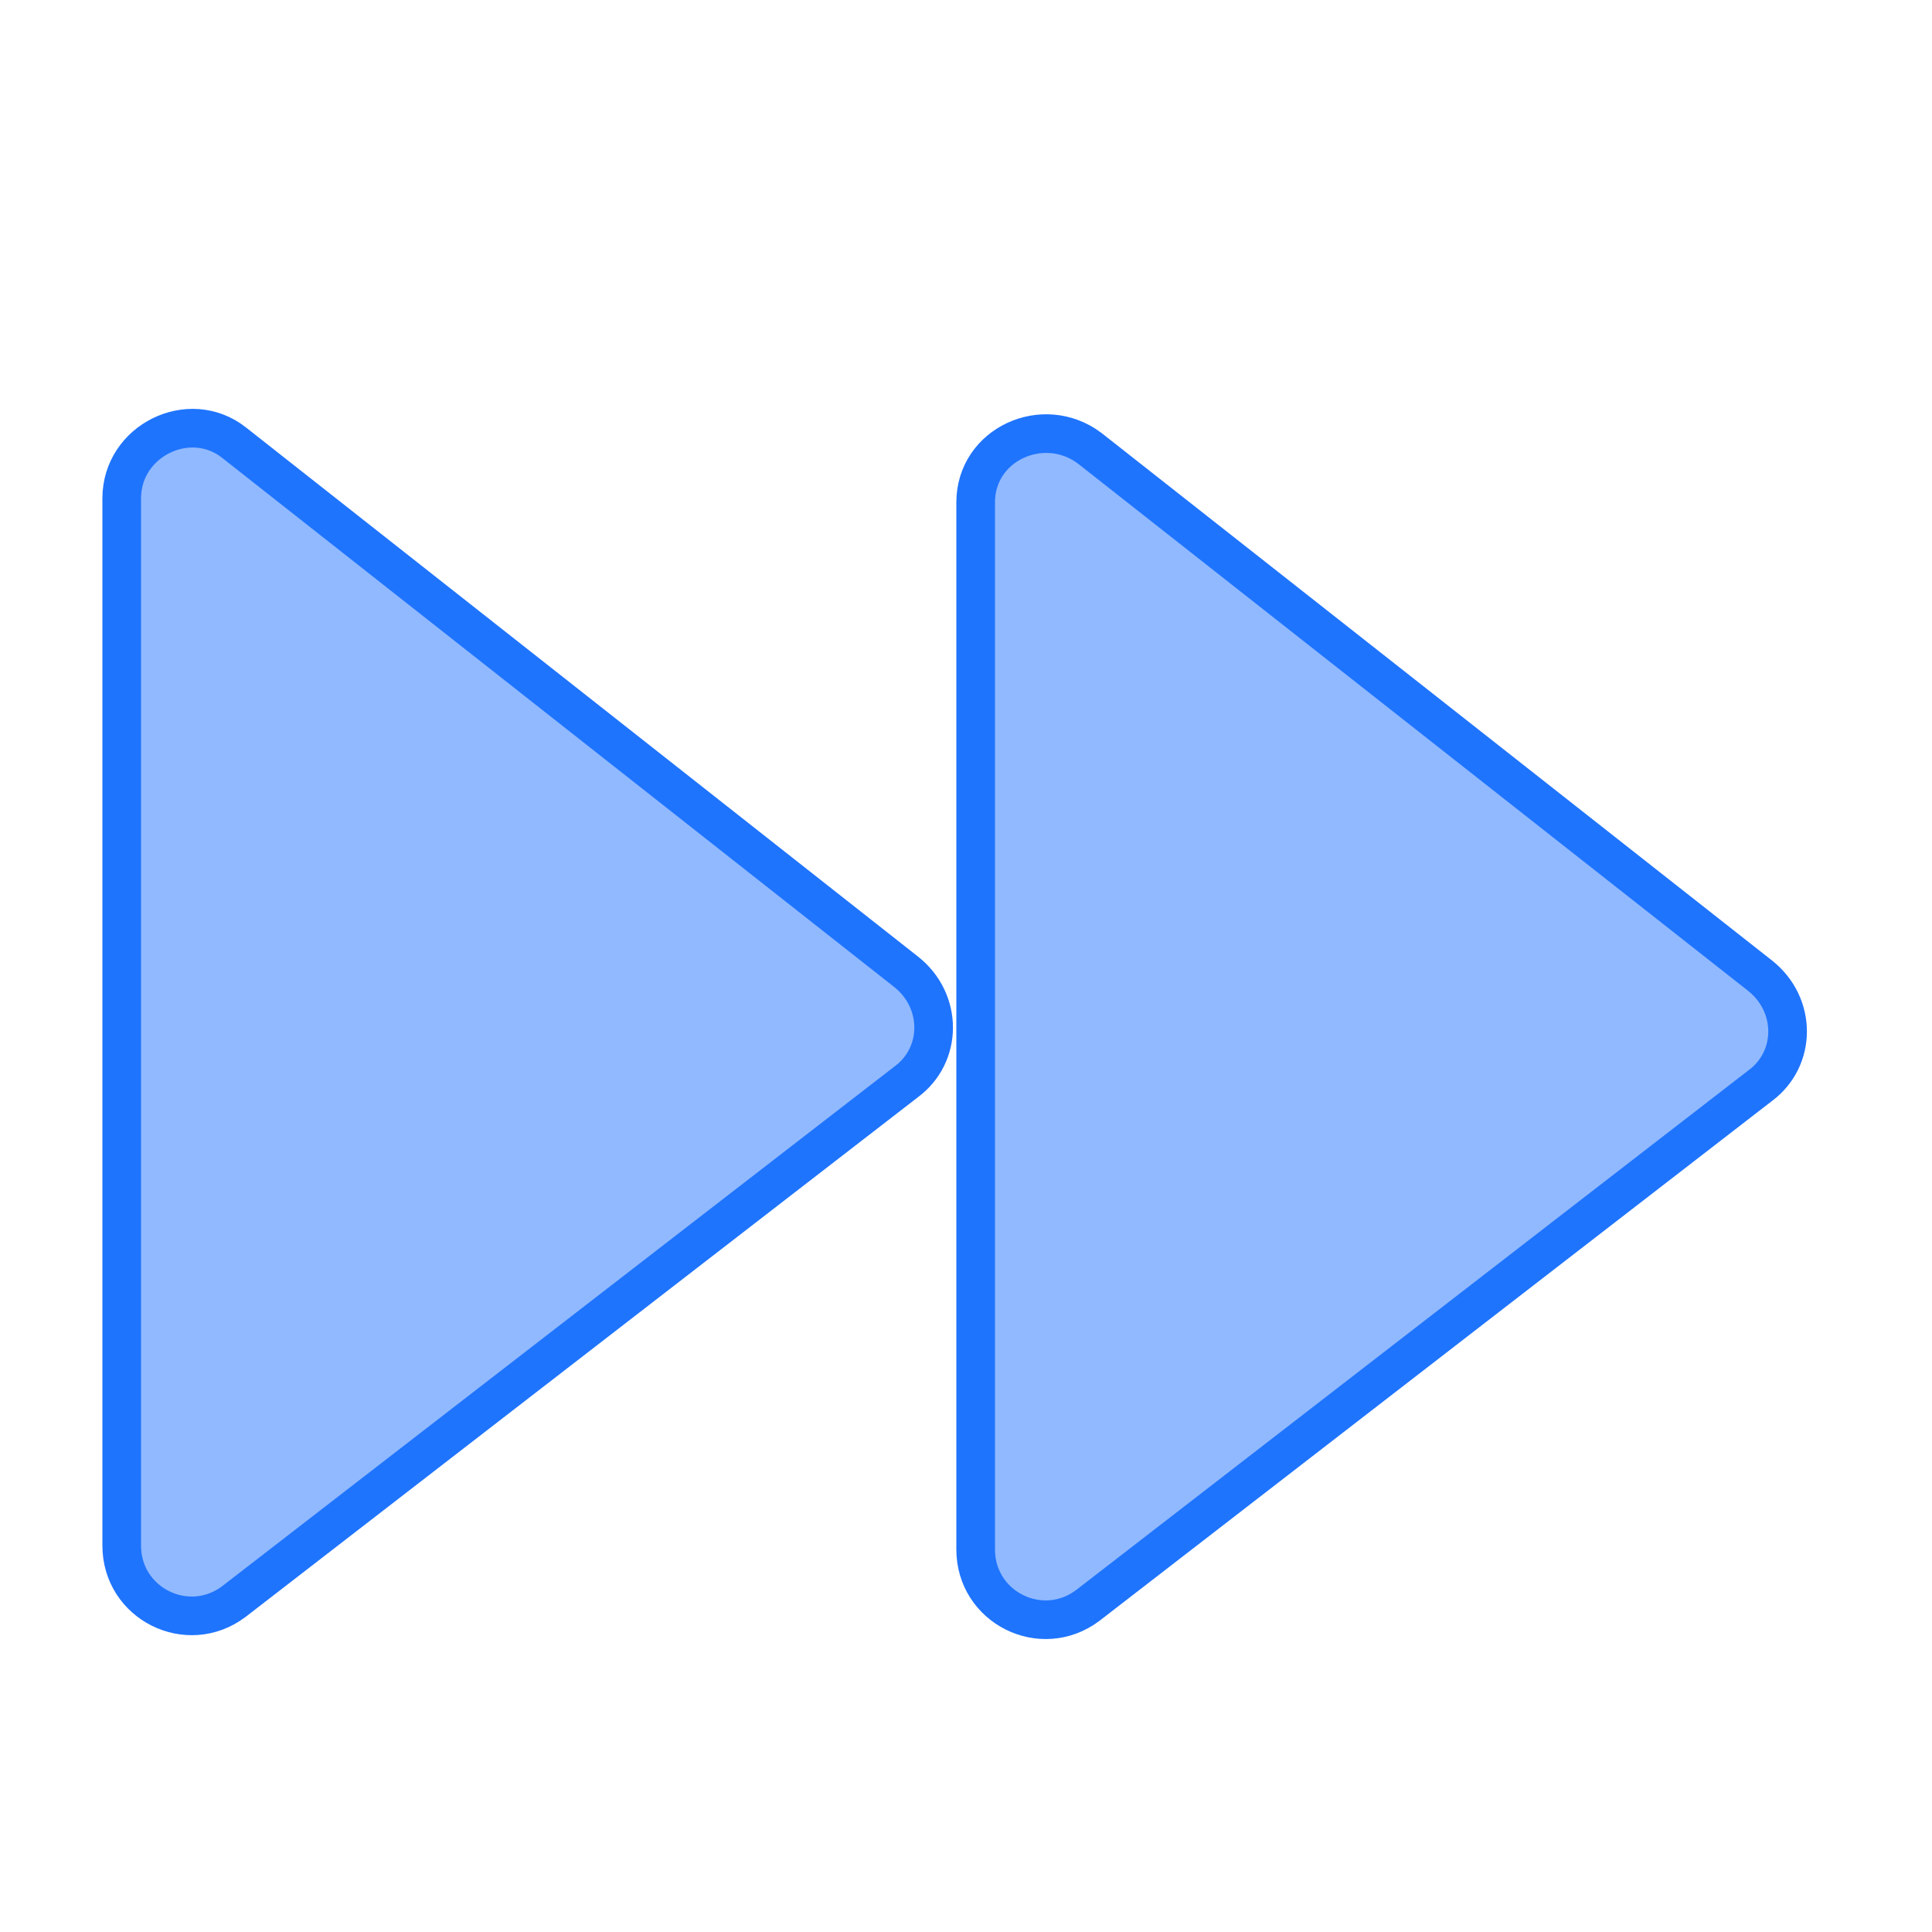
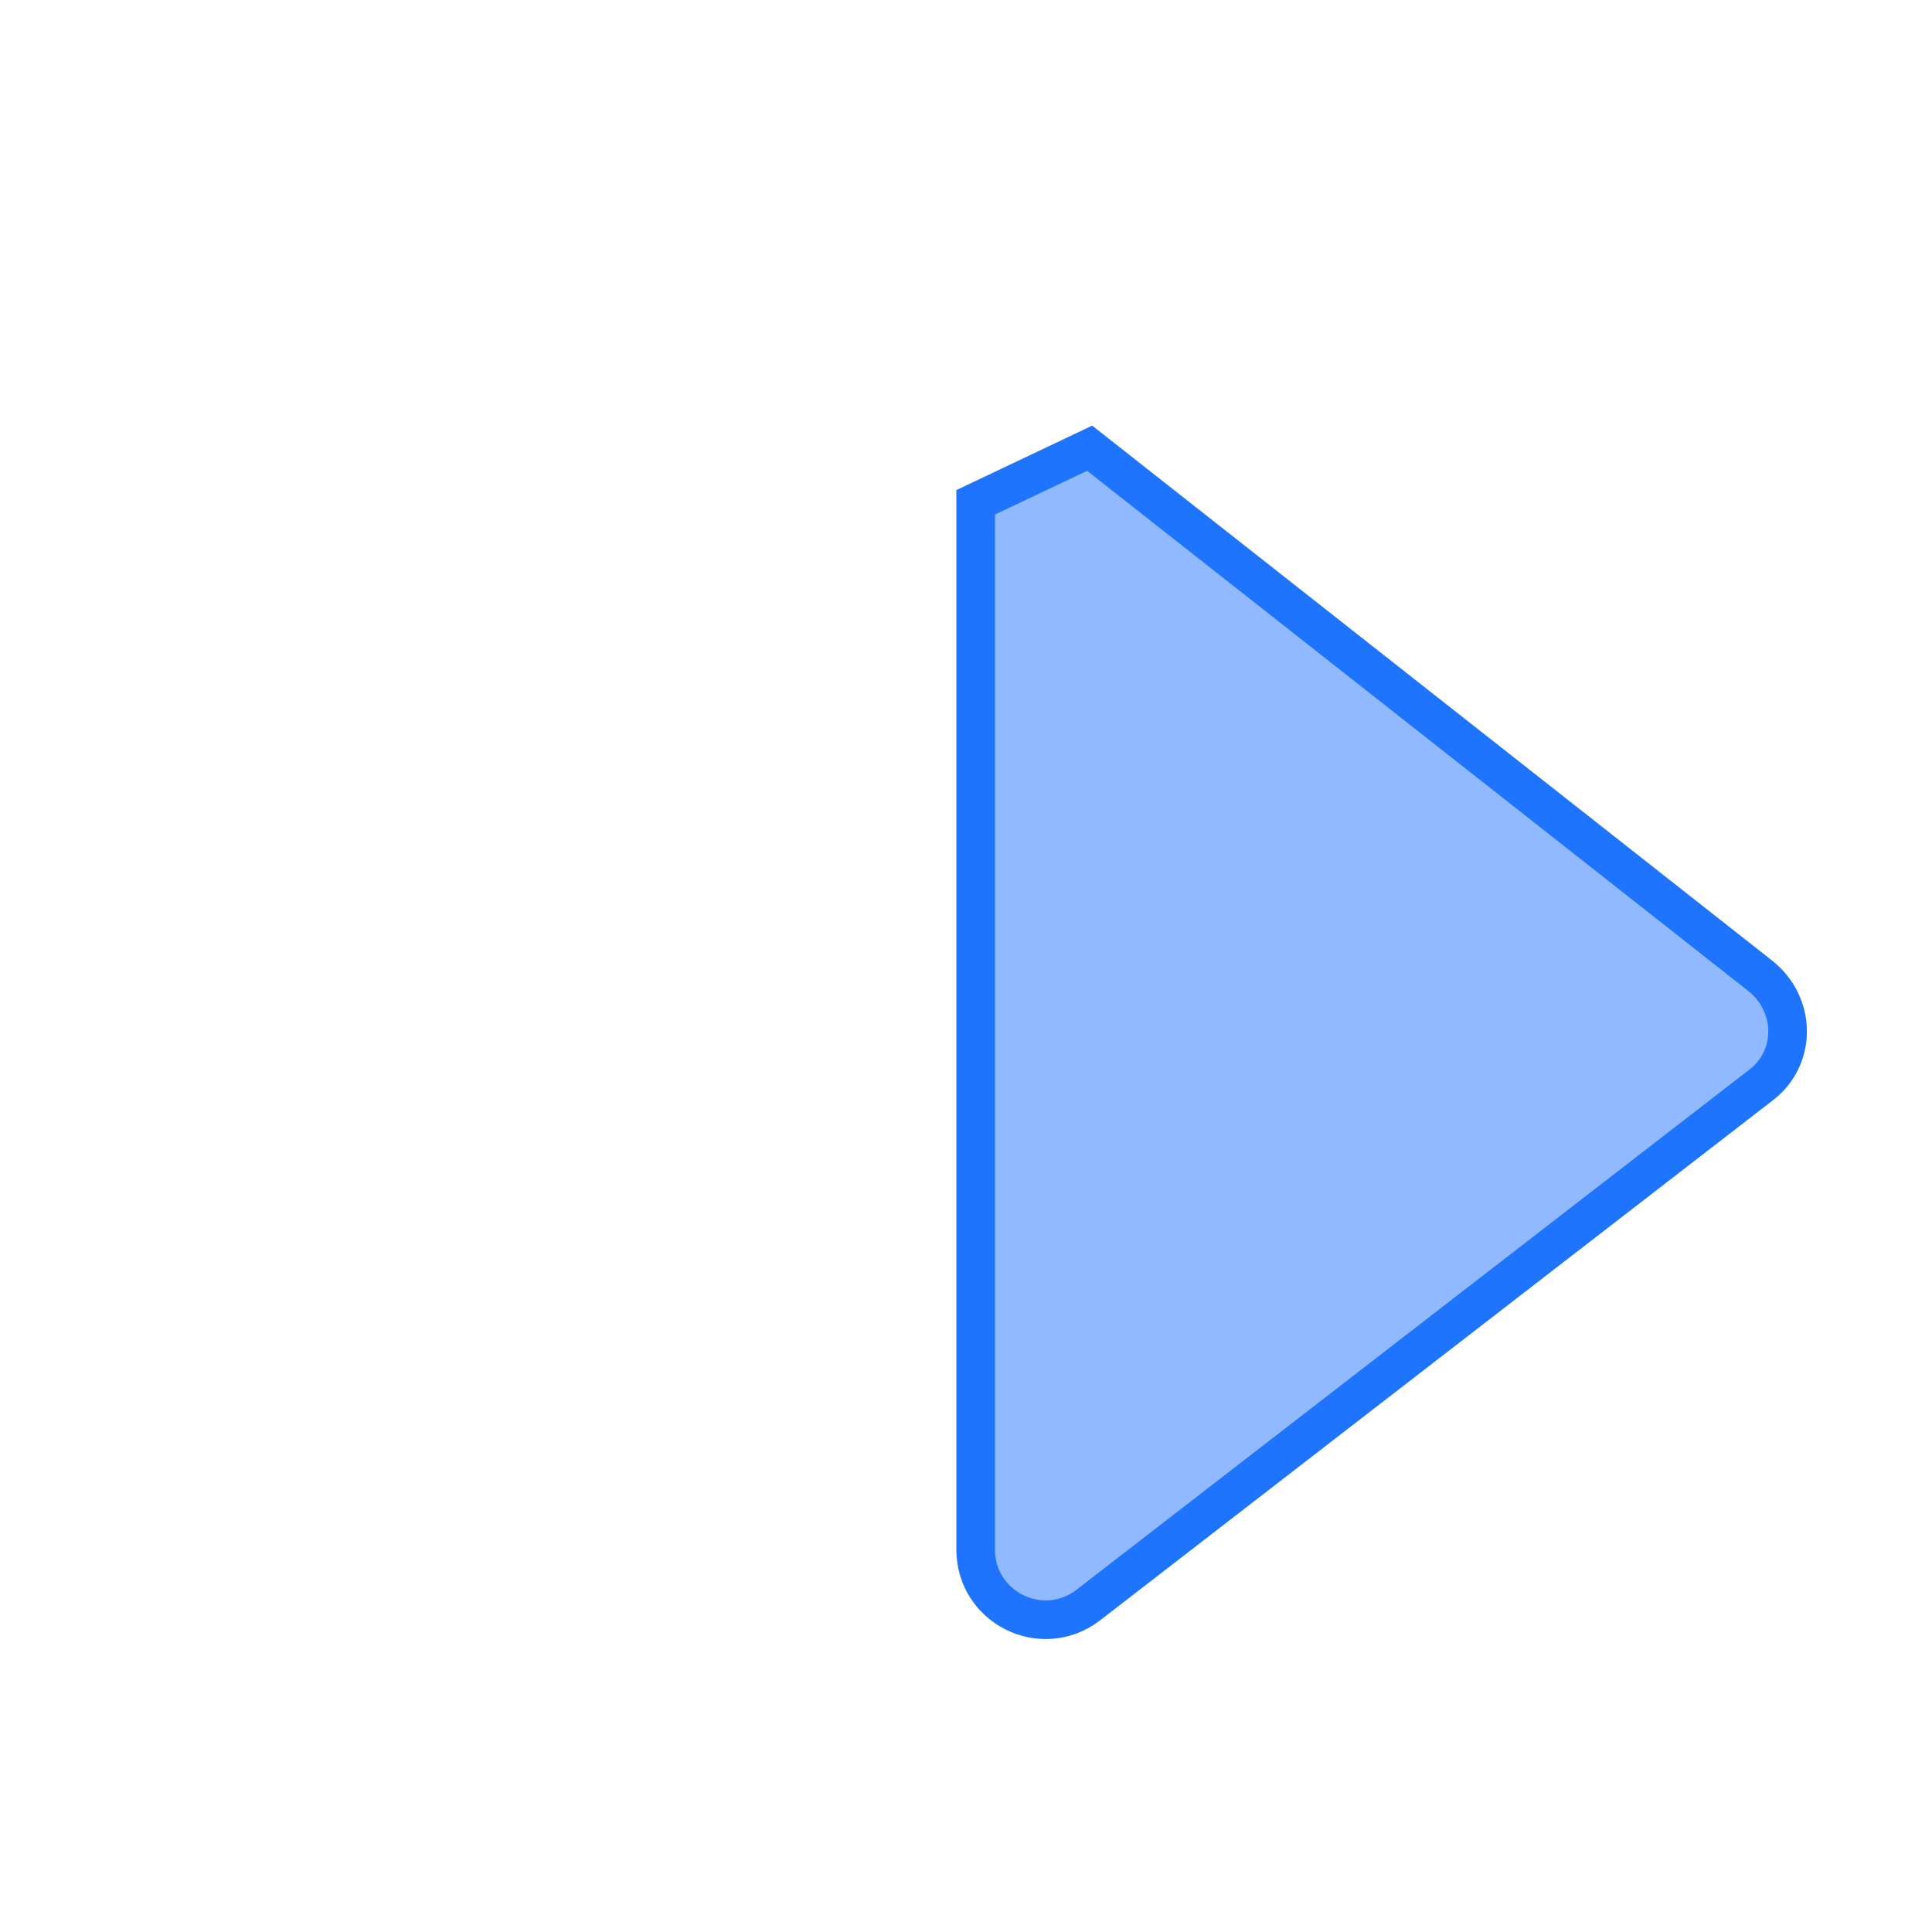
<svg xmlns="http://www.w3.org/2000/svg" xmlns:ns1="http://www.inkscape.org/namespaces/inkscape" xmlns:ns2="http://sodipodi.sourceforge.net/DTD/sodipodi-0.dtd" version="1.1" id="svg5" ns1:version="1.1.1 (3bf5ae0d25, 2021-09-20)" x="0px" y="0px" viewBox="0 0 100 100" style="enable-background:new 0 0 100 100;" xml:space="preserve">
  <style type="text/css">
	.st0{fill:#90B9FF;stroke:#1F74FE;stroke-width:2;stroke-miterlimit:15.118;}
</style>
  <ns2:namedview bordercolor="#666666" borderopacity="1.0" id="namedview7" ns1:current-layer="layer1" ns1:cx="207.89214" ns1:cy="-135.36261" ns1:document-units="px" ns1:pagecheckerboard="0" ns1:pageopacity="0.0" ns1:pageshadow="2" ns1:snap-intersection-paths="true" ns1:snap-midpoints="true" ns1:window-height="1001" ns1:window-maximized="1" ns1:window-width="1920" ns1:window-x="-9" ns1:window-y="-9" ns1:zoom="1.28913" pagecolor="#ffffff" showgrid="false" units="px" width="100px">
	</ns2:namedview>
  <g id="layer1" ns1:groupmode="layer" ns1:label="鍥惧眰 1">
-     <path id="path1368" ns2:nodetypes="cccc" class="st0" d="M6.3,25.8V80c0,3,3.4,4.7,5.8,2.9l34.8-26.9c1.9-1.4,1.9-4.2,0-5.7   L12.1,22.9C9.8,21.1,6.3,22.8,6.3,25.8z" />
-     <path id="path1368-0" ns2:nodetypes="cccc" class="st0" d="M50.5,26v54.2c0,3,3.4,4.7,5.8,2.9l34.8-26.9   c1.9-1.4,1.9-4.2,0-5.7L56.4,23.2C54,21.4,50.5,23,50.5,26z" />
+     <path id="path1368-0" ns2:nodetypes="cccc" class="st0" d="M50.5,26v54.2c0,3,3.4,4.7,5.8,2.9l34.8-26.9   c1.9-1.4,1.9-4.2,0-5.7L56.4,23.2z" />
  </g>
</svg>